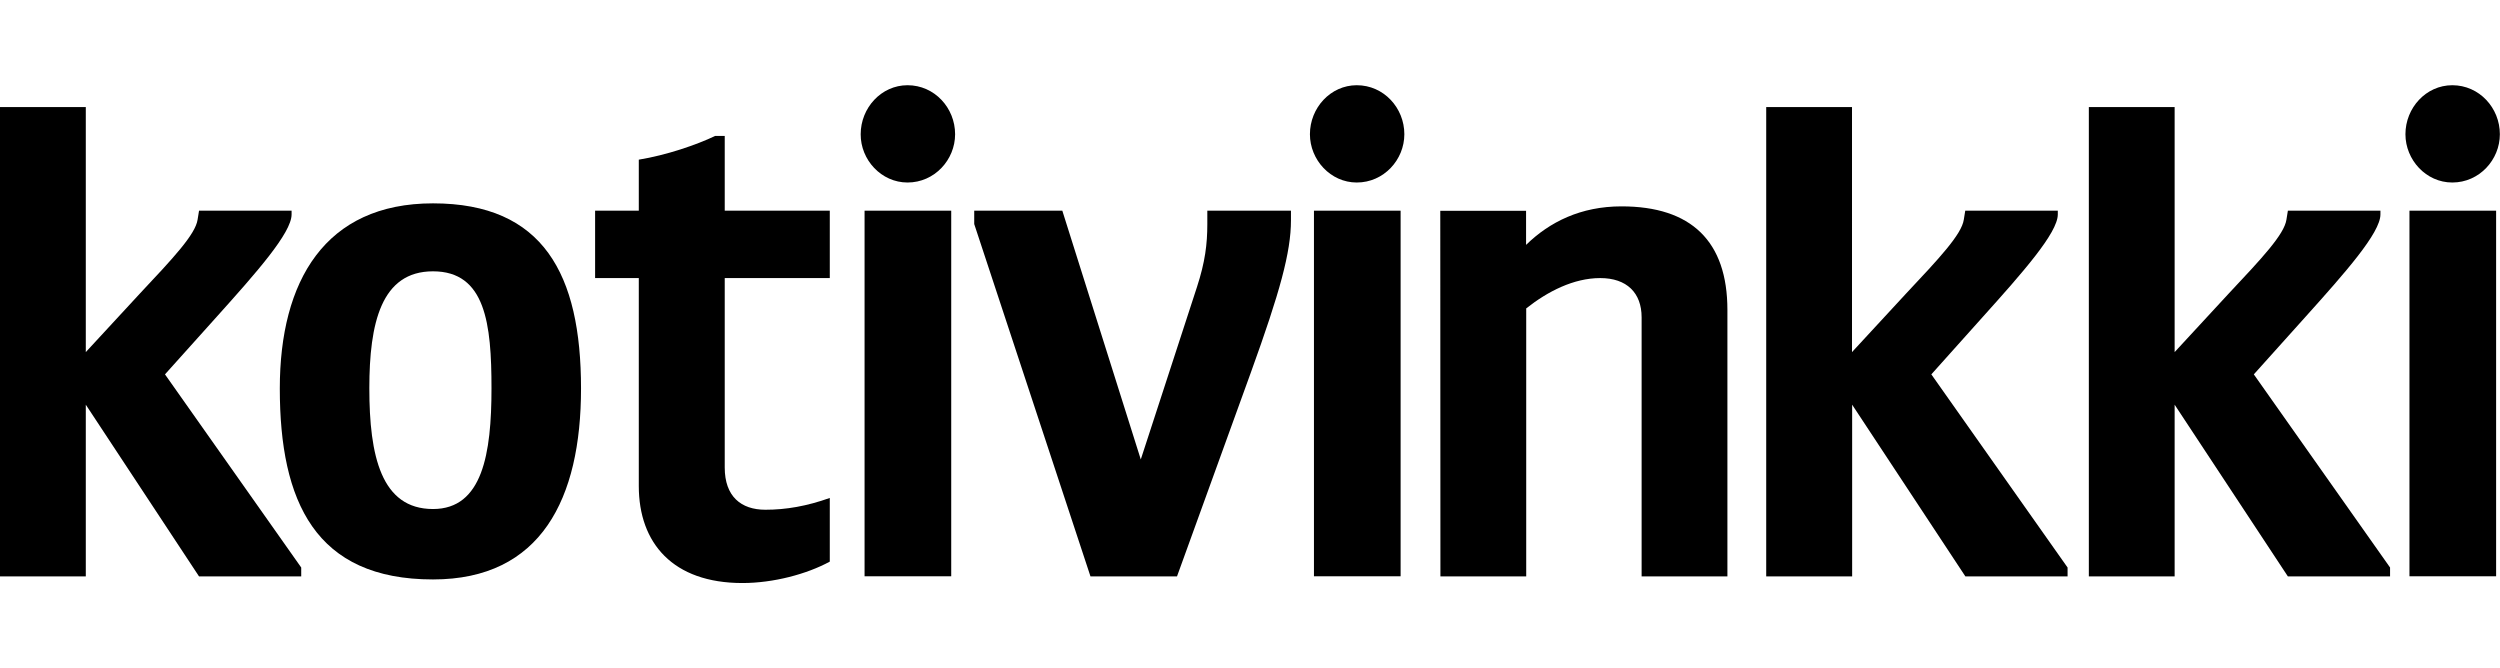
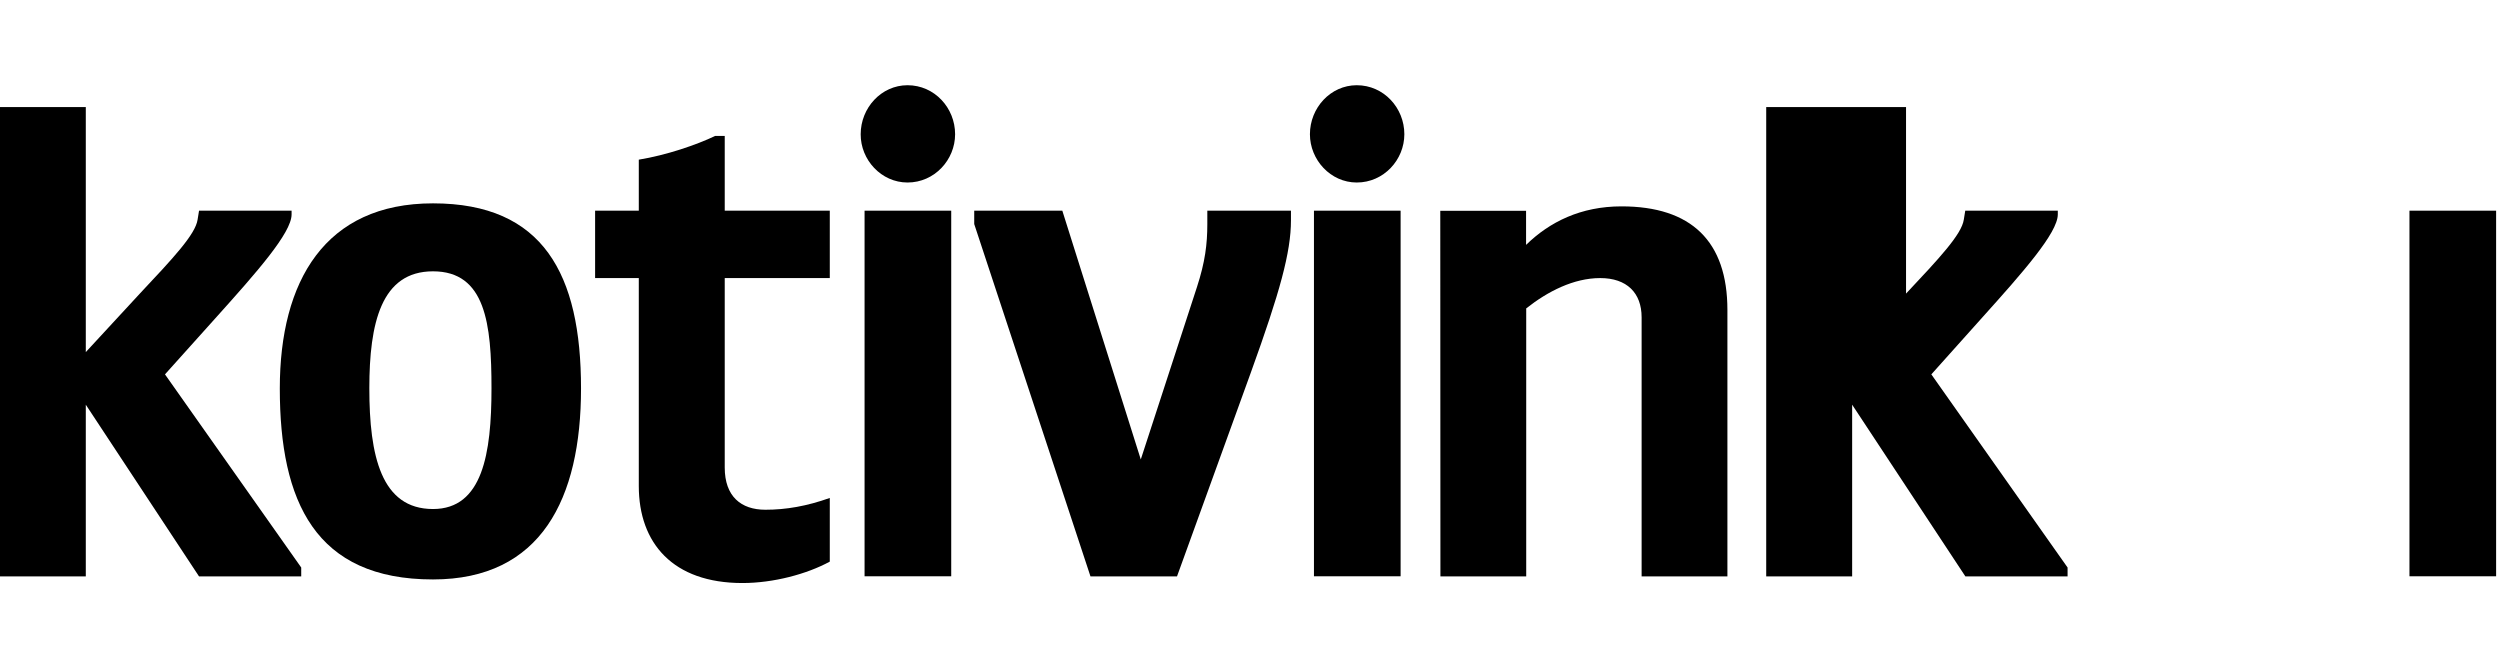
<svg xmlns="http://www.w3.org/2000/svg" version="1.1" id="Layer_1" x="0px" y="0px" viewBox="0 0 1739.6 465" style="enable-background:new 0 0 1739.6 465;" xml:space="preserve">
  <style type="text/css">
	.st0{fill:none;}
</style>
  <g>
-     <path d="M1604.4,220.3c27.3-30.4,52-58.2,52-71.1v-2.6h-64.4l-1,6.2c-1.5,10.3-17,26.8-40.2,51.5l-37.6,40.7V74.5h-59.7v326.6h59.7   V281.6l78.8,119.5h71.1v-6.2l-94.8-134.4L1604.4,220.3z" />
-     <path d="M1379.9,220.3c27.3-30.4,52-58.2,52-71.1v-2.6h-64.4l-1,6.2c-1.5,10.3-17,26.8-40.2,51.5l-37.6,40.7V74.5H1229v326.6h59.8   V281.6l78.8,119.5h71.1v-6.2l-94.8-134.4L1379.9,220.3z" />
+     <path d="M1379.9,220.3c27.3-30.4,52-58.2,52-71.1v-2.6h-64.4l-1,6.2c-1.5,10.3-17,26.8-40.2,51.5V74.5H1229v326.6h59.8   V281.6l78.8,119.5h71.1v-6.2l-94.8-134.4L1379.9,220.3z" />
    <path d="M577.4,193.5v-46.9h-73.1v-52h-6.7c-12.9,6.2-34,13.4-53.1,16.5v35.5h-30.4v46.9h30.4v144.7c0,39.7,23.7,67.5,72.1,67.5   c21.6,0,44.8-6.2,60.8-14.9v-44.3c-16,5.7-30.4,8.2-44.8,8.2c-17,0-28.3-9.3-28.3-29.4V193.5H577.4z" />
    <path d="M1002.3,401.1h59.7V214.6c14.9-11.8,33-21.1,51.5-21.1c18.5,0,28.8,10.3,28.8,27.3v180.3h59.7V215.7   c0-47.9-25.2-72.1-73.7-72.1c-28.3,0-50,10.8-66.4,26.8v-23.7h-59.7L1002.3,401.1L1002.3,401.1z" />
    <path d="M819,401.1l51.5-142.2c20.1-55.6,27.8-83.4,27.8-105.6v-6.7h-58.2v9.3c0,13.9-1.5,26.3-7.2,43.8l-39.1,120l-54.6-173.1   h-61.3v9.3l80.9,245.2L819,401.1L819,401.1z" />
    <path d="M150.9,220.3c27.3-30.4,52-58.2,52-71.1v-2.6h-64.4l-1,6.2c-1.5,10.3-17,26.8-40.2,51.5L59.7,245V74.5H0v326.6h59.7V281.6   l78.8,119.5h71.1v-6.2l-94.8-134.4L150.9,220.3z" />
    <path d="M301.3,354.2c-36.1,0-44.3-37.1-44.3-84c0-45.3,8.2-81.4,44.3-81.4c36.6,0,40.7,36.6,40.7,81.4   C342,315.6,335.8,354.2,301.3,354.2 M301.3,141.5c-75.2,0-106.6,54.1-106.6,128.8c0,78.8,24.7,132.9,106.6,132.9   c75.2,0,103-56.1,103-132.9C404.3,190.9,378.1,141.5,301.3,141.5" />
    <rect x="601.6" y="146.6" width="60.3" height="254.4" />
    <path d="M631.5,127c18.8,0,33.1-15.8,33.1-33.6c0-18.3-14.3-34.1-33.1-34.1c-18.3,0-32.6,15.8-32.6,34.1   C598.8,111.2,613.2,127,631.5,127" />
    <rect x="1676.6" y="146.6" width="60.3" height="254.4" />
-     <path d="M1706.4,127c18.8,0,33.1-15.8,33.1-33.6c0-18.3-14.3-34.1-33.1-34.1c-18.3,0-32.6,15.8-32.6,34.1   C1673.8,111.2,1688.1,127,1706.4,127" />
    <rect x="914.3" y="146.6" width="60.3" height="254.4" />
    <path d="M944.1,127c18.8,0,33.1-15.8,33.1-33.6c0-18.3-14.3-34.1-33.1-34.1c-18.3,0-32.6,15.8-32.6,34.1   C911.5,111.2,925.8,127,944.1,127" />
  </g>
  <rect x="0.5" class="st0" width="1738.5" height="465" />
</svg>